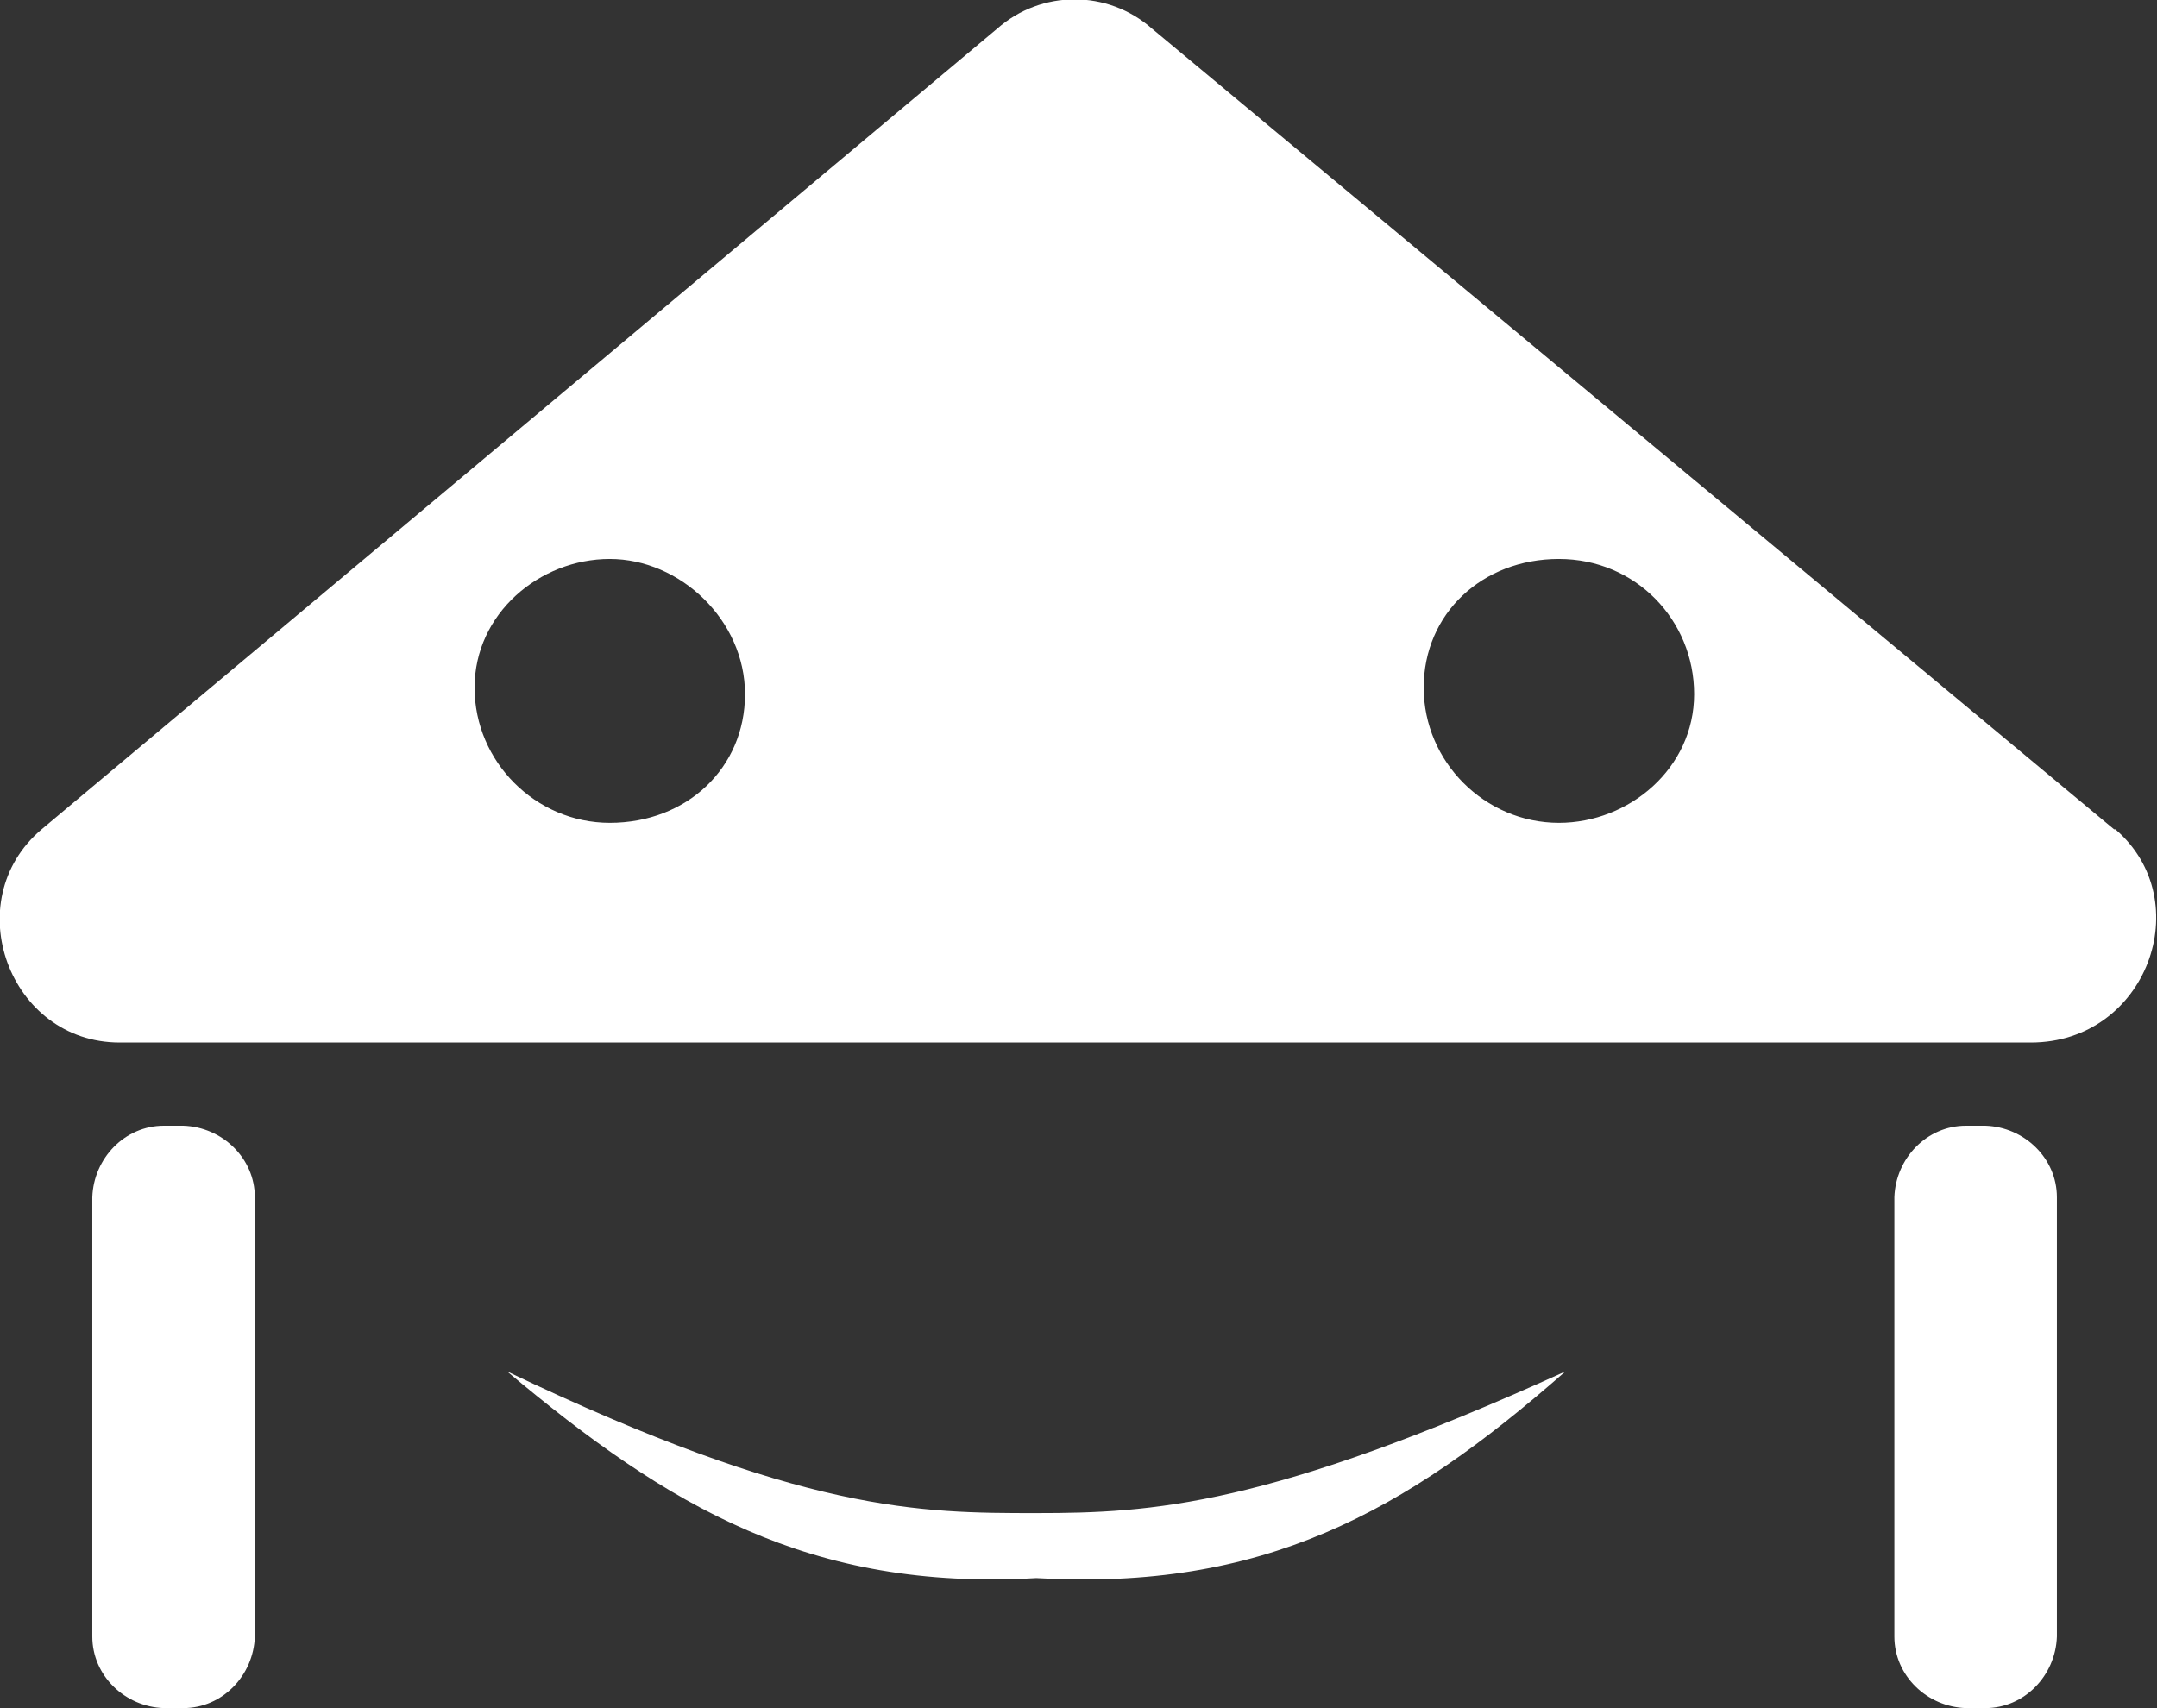
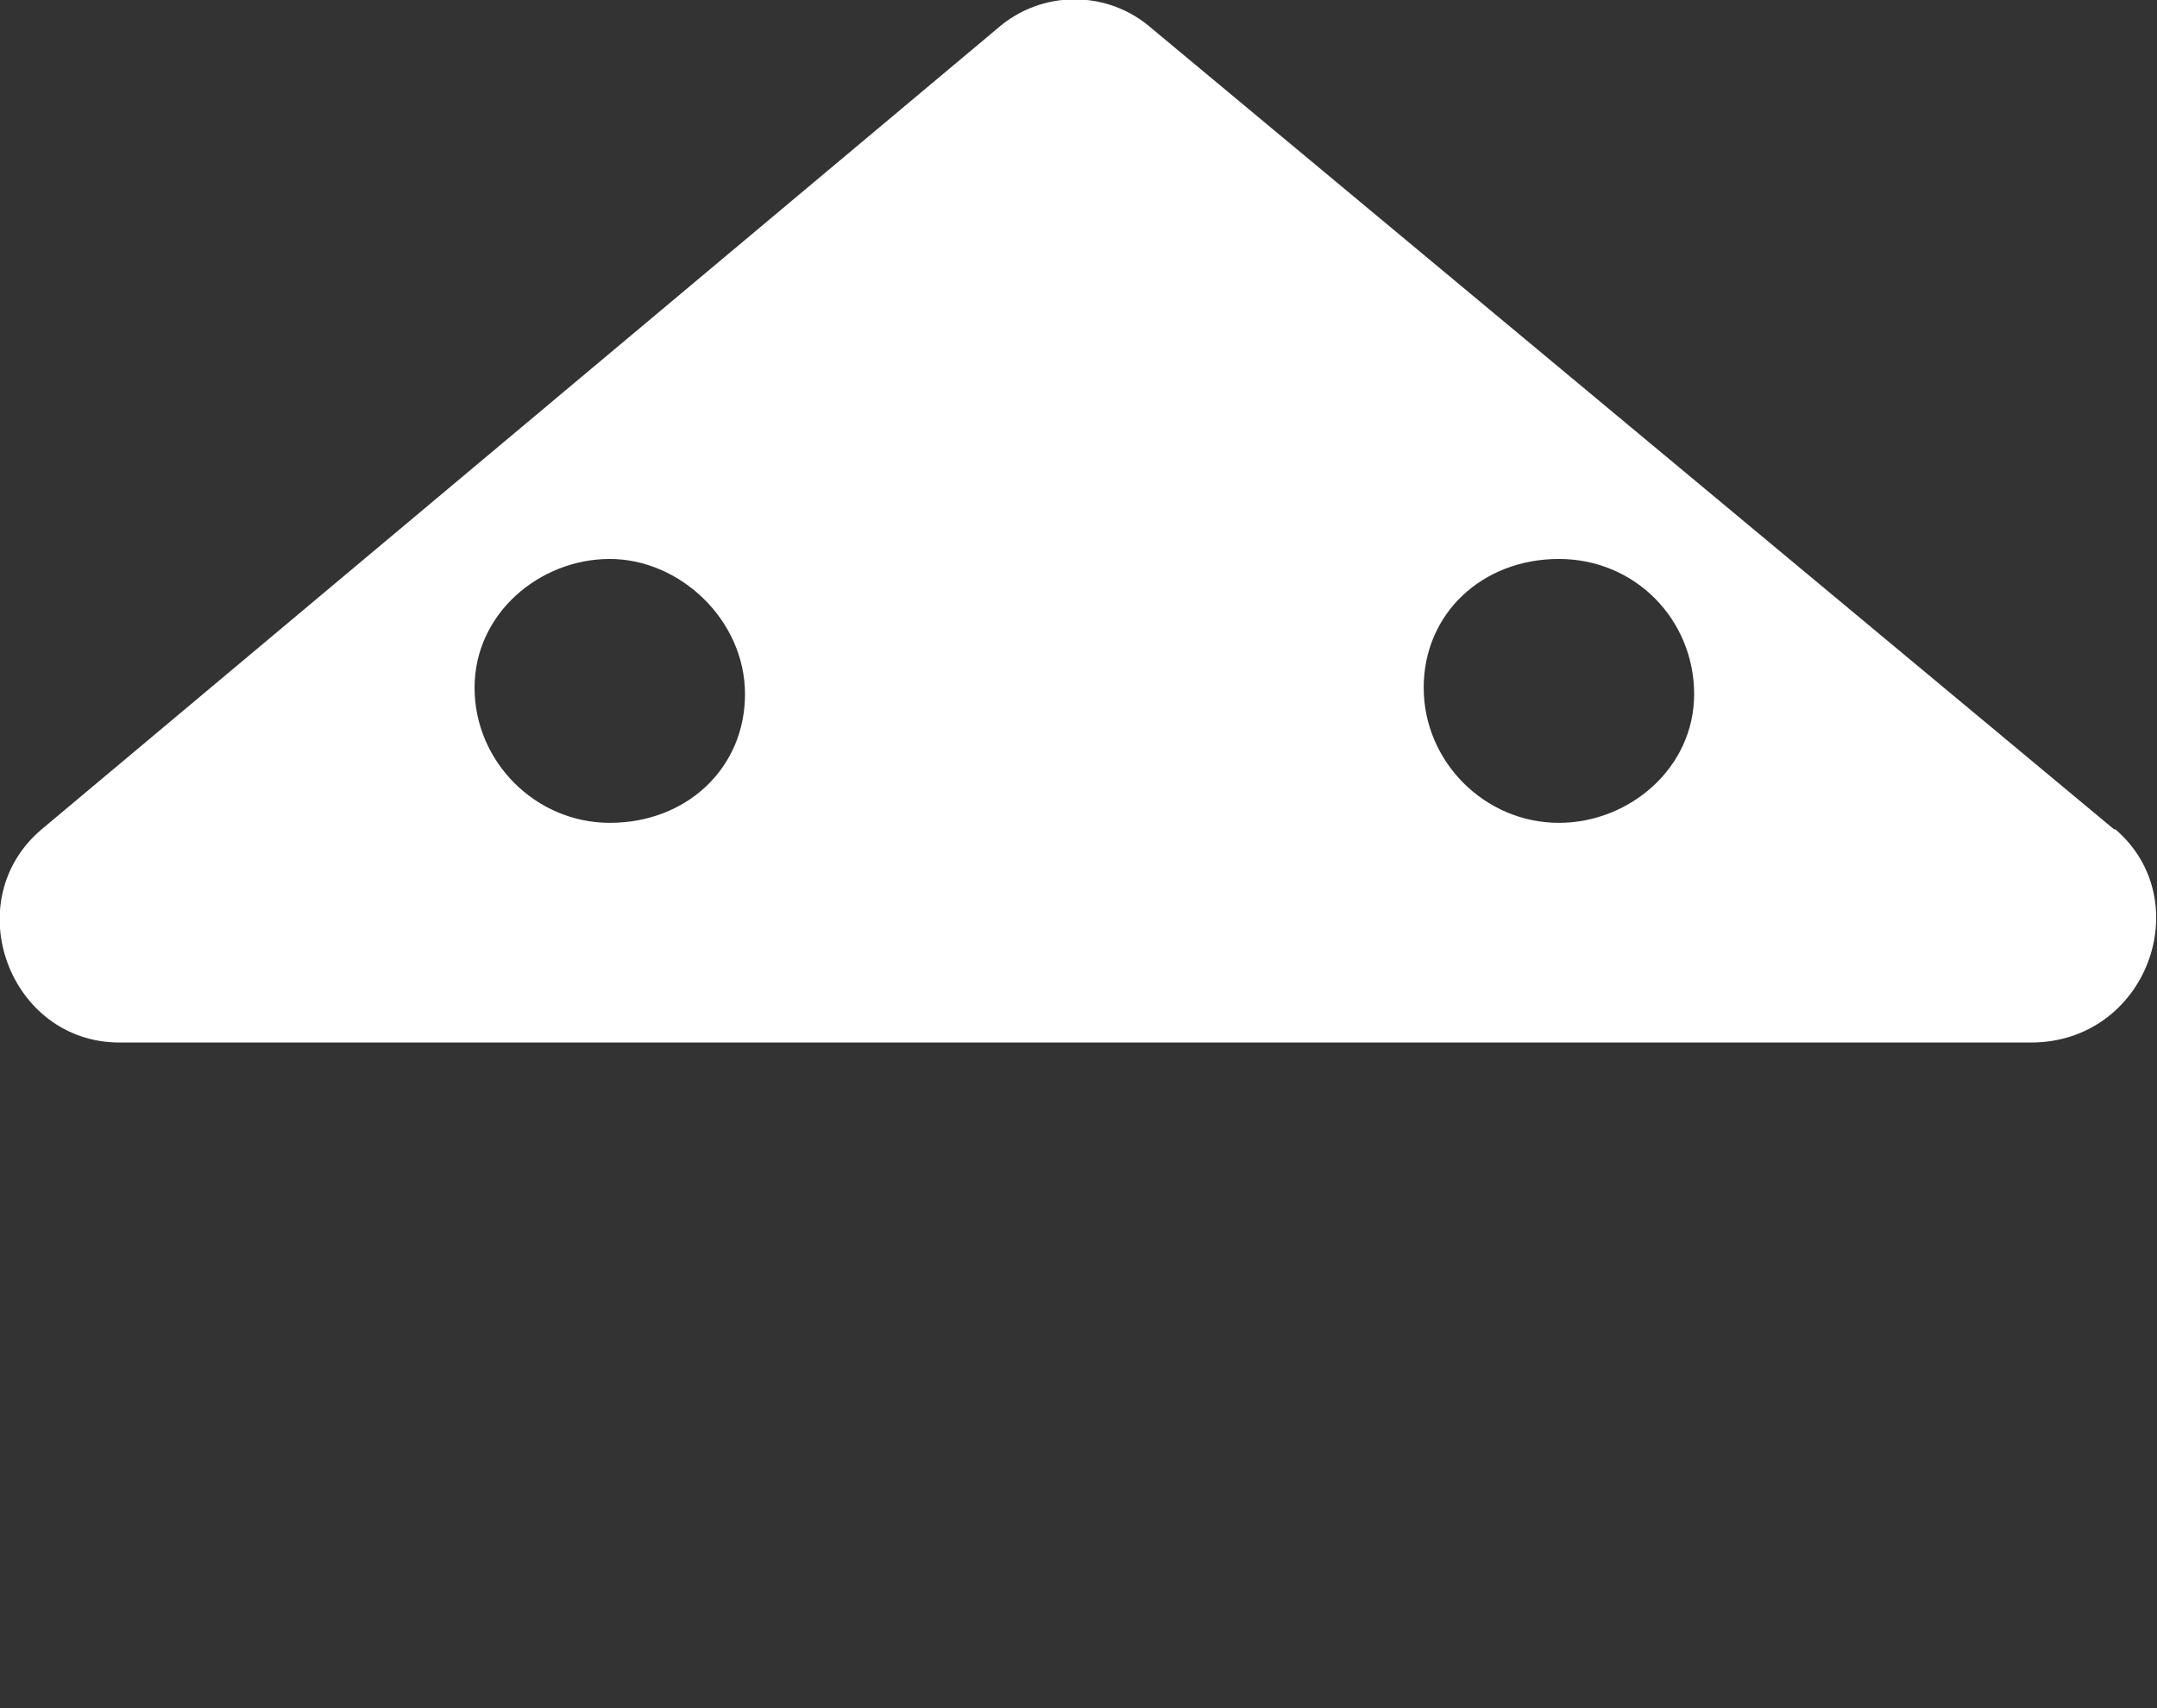
<svg xmlns="http://www.w3.org/2000/svg" id="_グループ_130" version="1.1" viewBox="0 0 165.9 131.4">
  <rect x="0" y="0" width="165.9" height="131.4" fill="#333333" stroke="none" />
  <defs>
    <style> .st0 { fill: #fff; } </style>
  </defs>
  <g id="_グループ_17">
-     <path id="_パス_8" class="st0" d="M12.6,131.4h1.5c3,0,5.4-2.5,5.5-5.5v-33.8c0-3-2.5-5.4-5.5-5.5h-1.5c-3,0-5.4,2.5-5.5,5.5v33.8c0,3,2.5,5.4,5.5,5.5Z" />
-     <path id="_パス_9" class="st0" d="M151.2,131.4h1.5c3,0,5.4-2.5,5.5-5.5v-33.8c0-3-2.5-5.4-5.5-5.5h-1.5c-3,0-5.4,2.5-5.5,5.5v33.8c0,3,2.5,5.4,5.5,5.5Z" />
    <path id="_パス_10" class="st0" d="M162.6,63.8L88.6,2.2c-3.4-3-8.5-3-11.9,0L3.2,63.8c-6.5,5.5-2.5,16.4,6,16.4h147c8.9,0,12.9-10.9,6.5-16.4,0,0-.1,0-.1,0ZM46.9,63.3c-5.7,0-10.4-4.7-10.4-10.4s5-9.9,10.4-9.9,10.4,4.7,10.4,10.4-4.5,9.9-10.4,9.9h0ZM119.9,63.3c-5.7,0-10.4-4.7-10.4-10.4s4.5-9.9,10.4-9.9,10.4,4.7,10.4,10.4-5,9.9-10.4,9.9h0Z" />
-     <path id="_パス_11" class="st0" d="M120.4,105.5c-22.9,10.4-31.8,10.9-40.7,10.9s-17.9,0-40.7-10.9c12.4,10.4,23.3,16.9,40.7,15.9,17.4,1,28.3-5,40.7-15.9Z" />
  </g>
</svg>